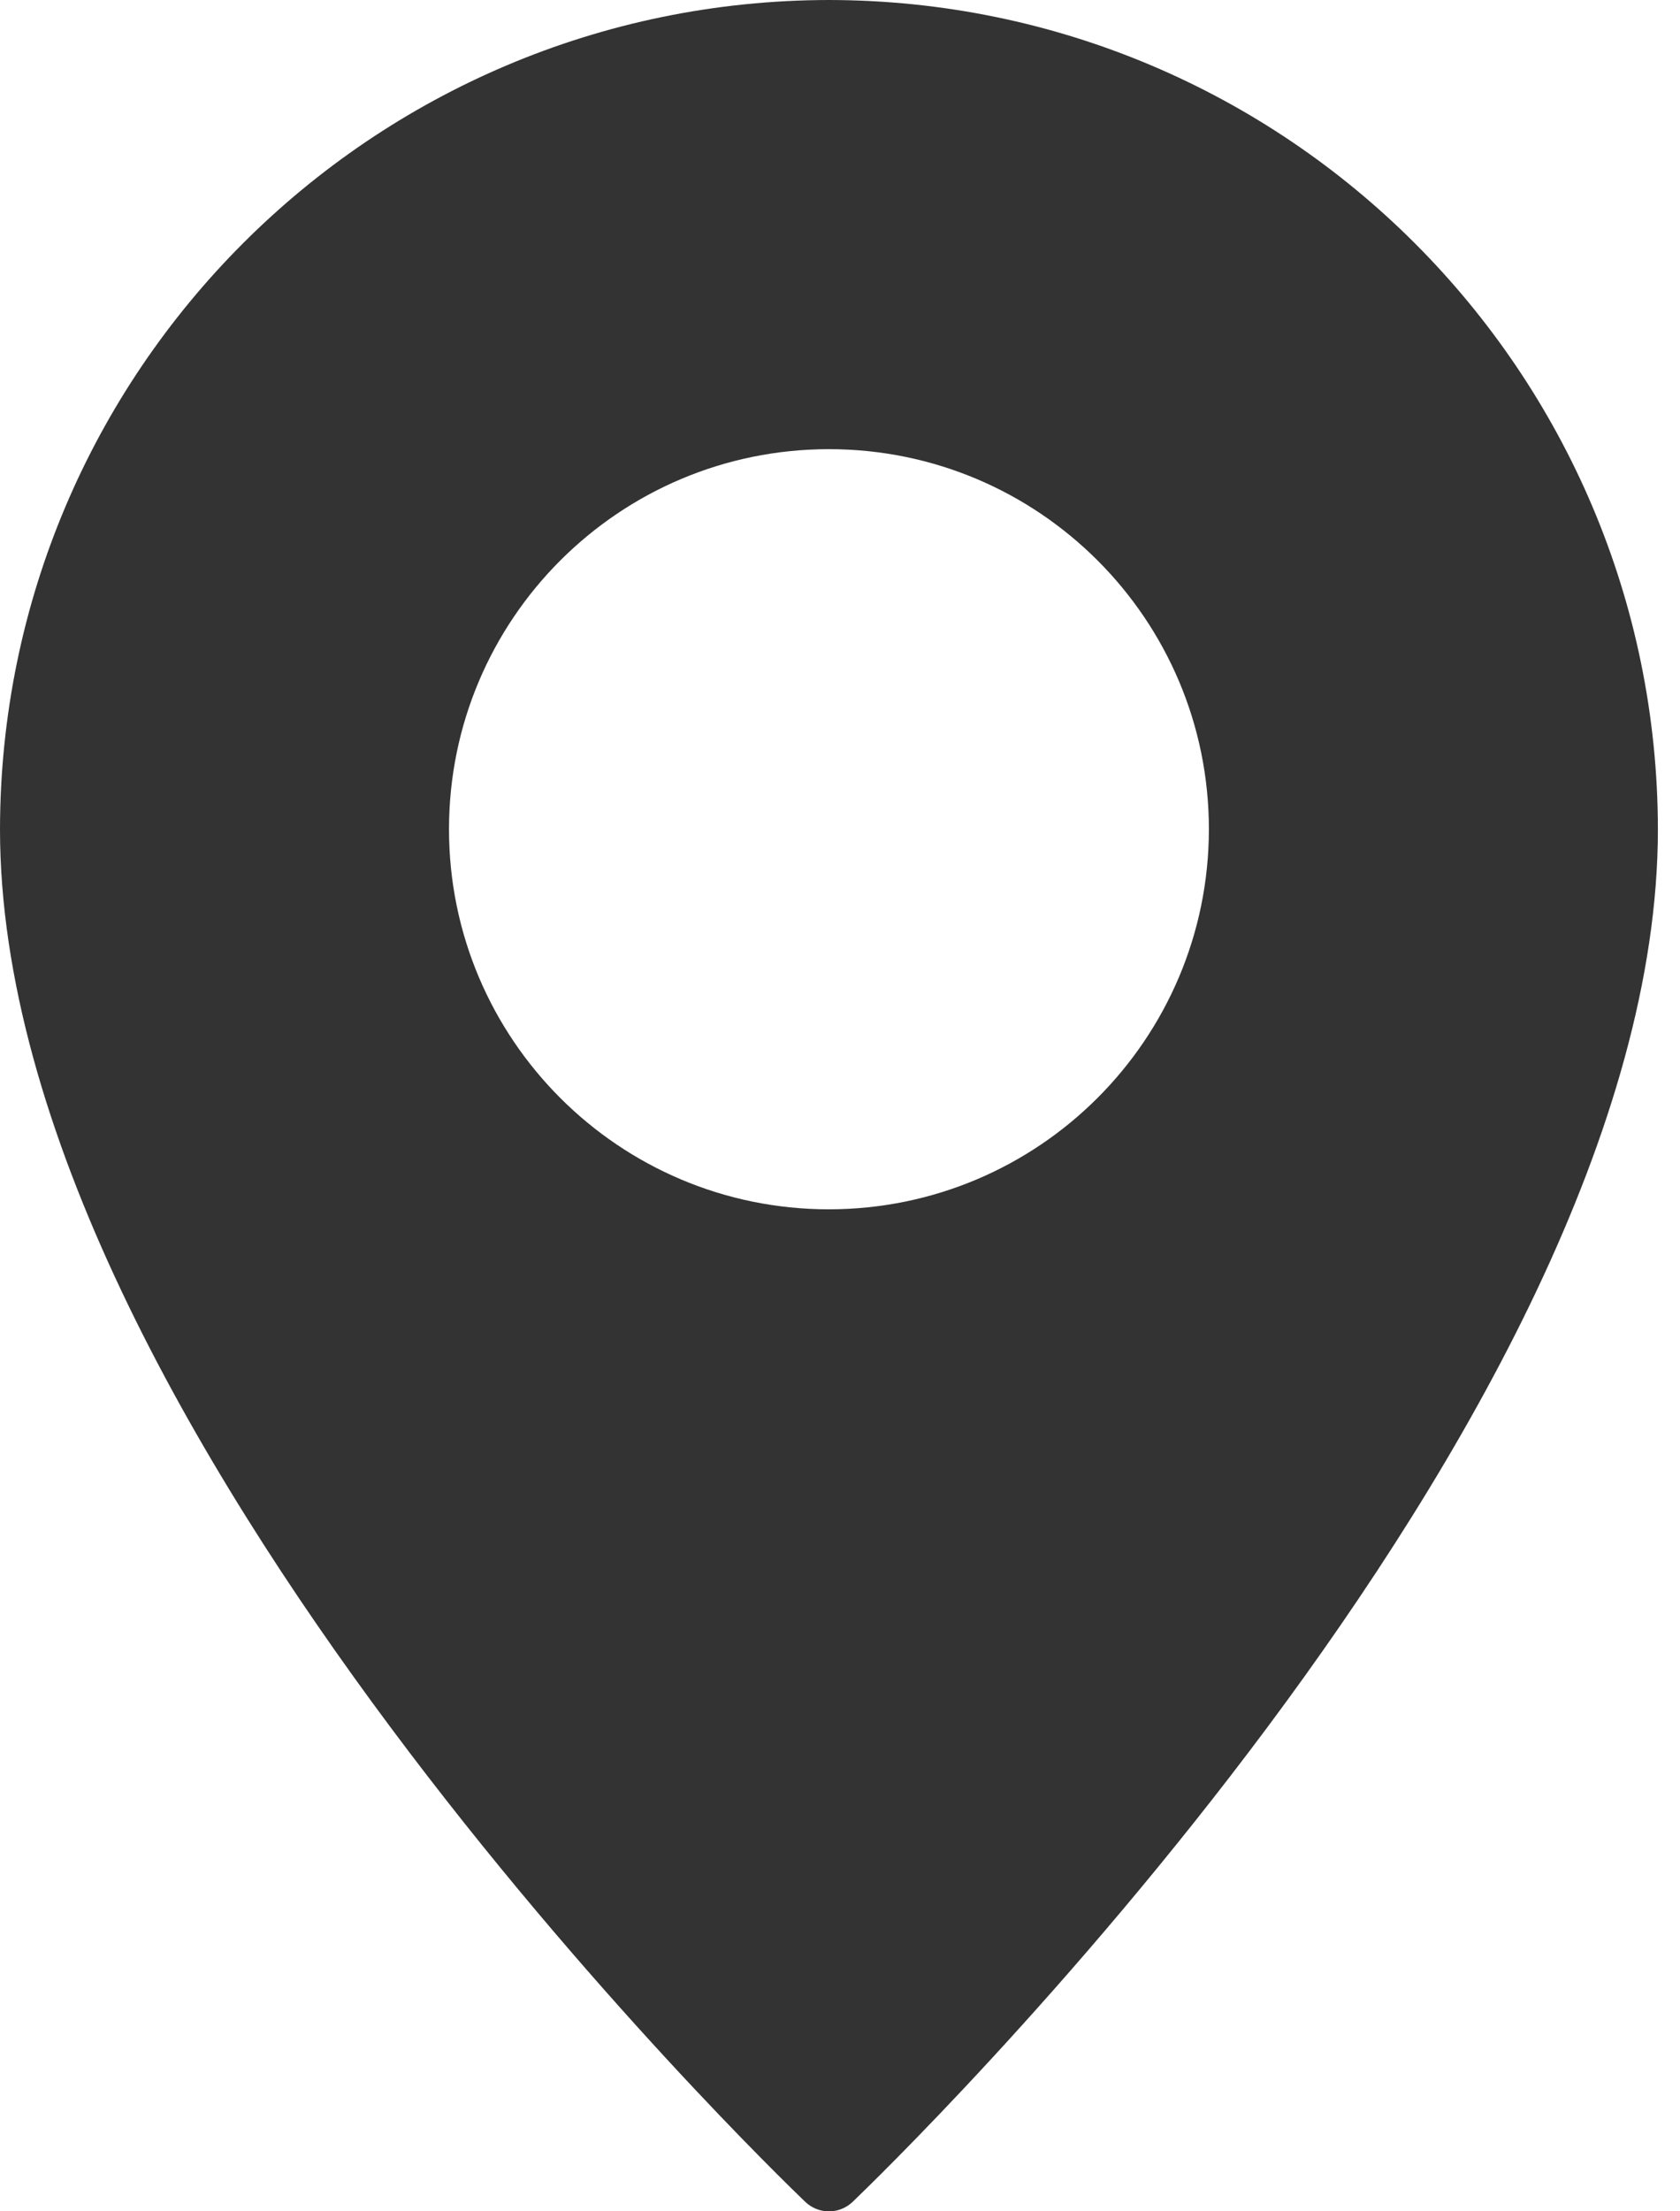
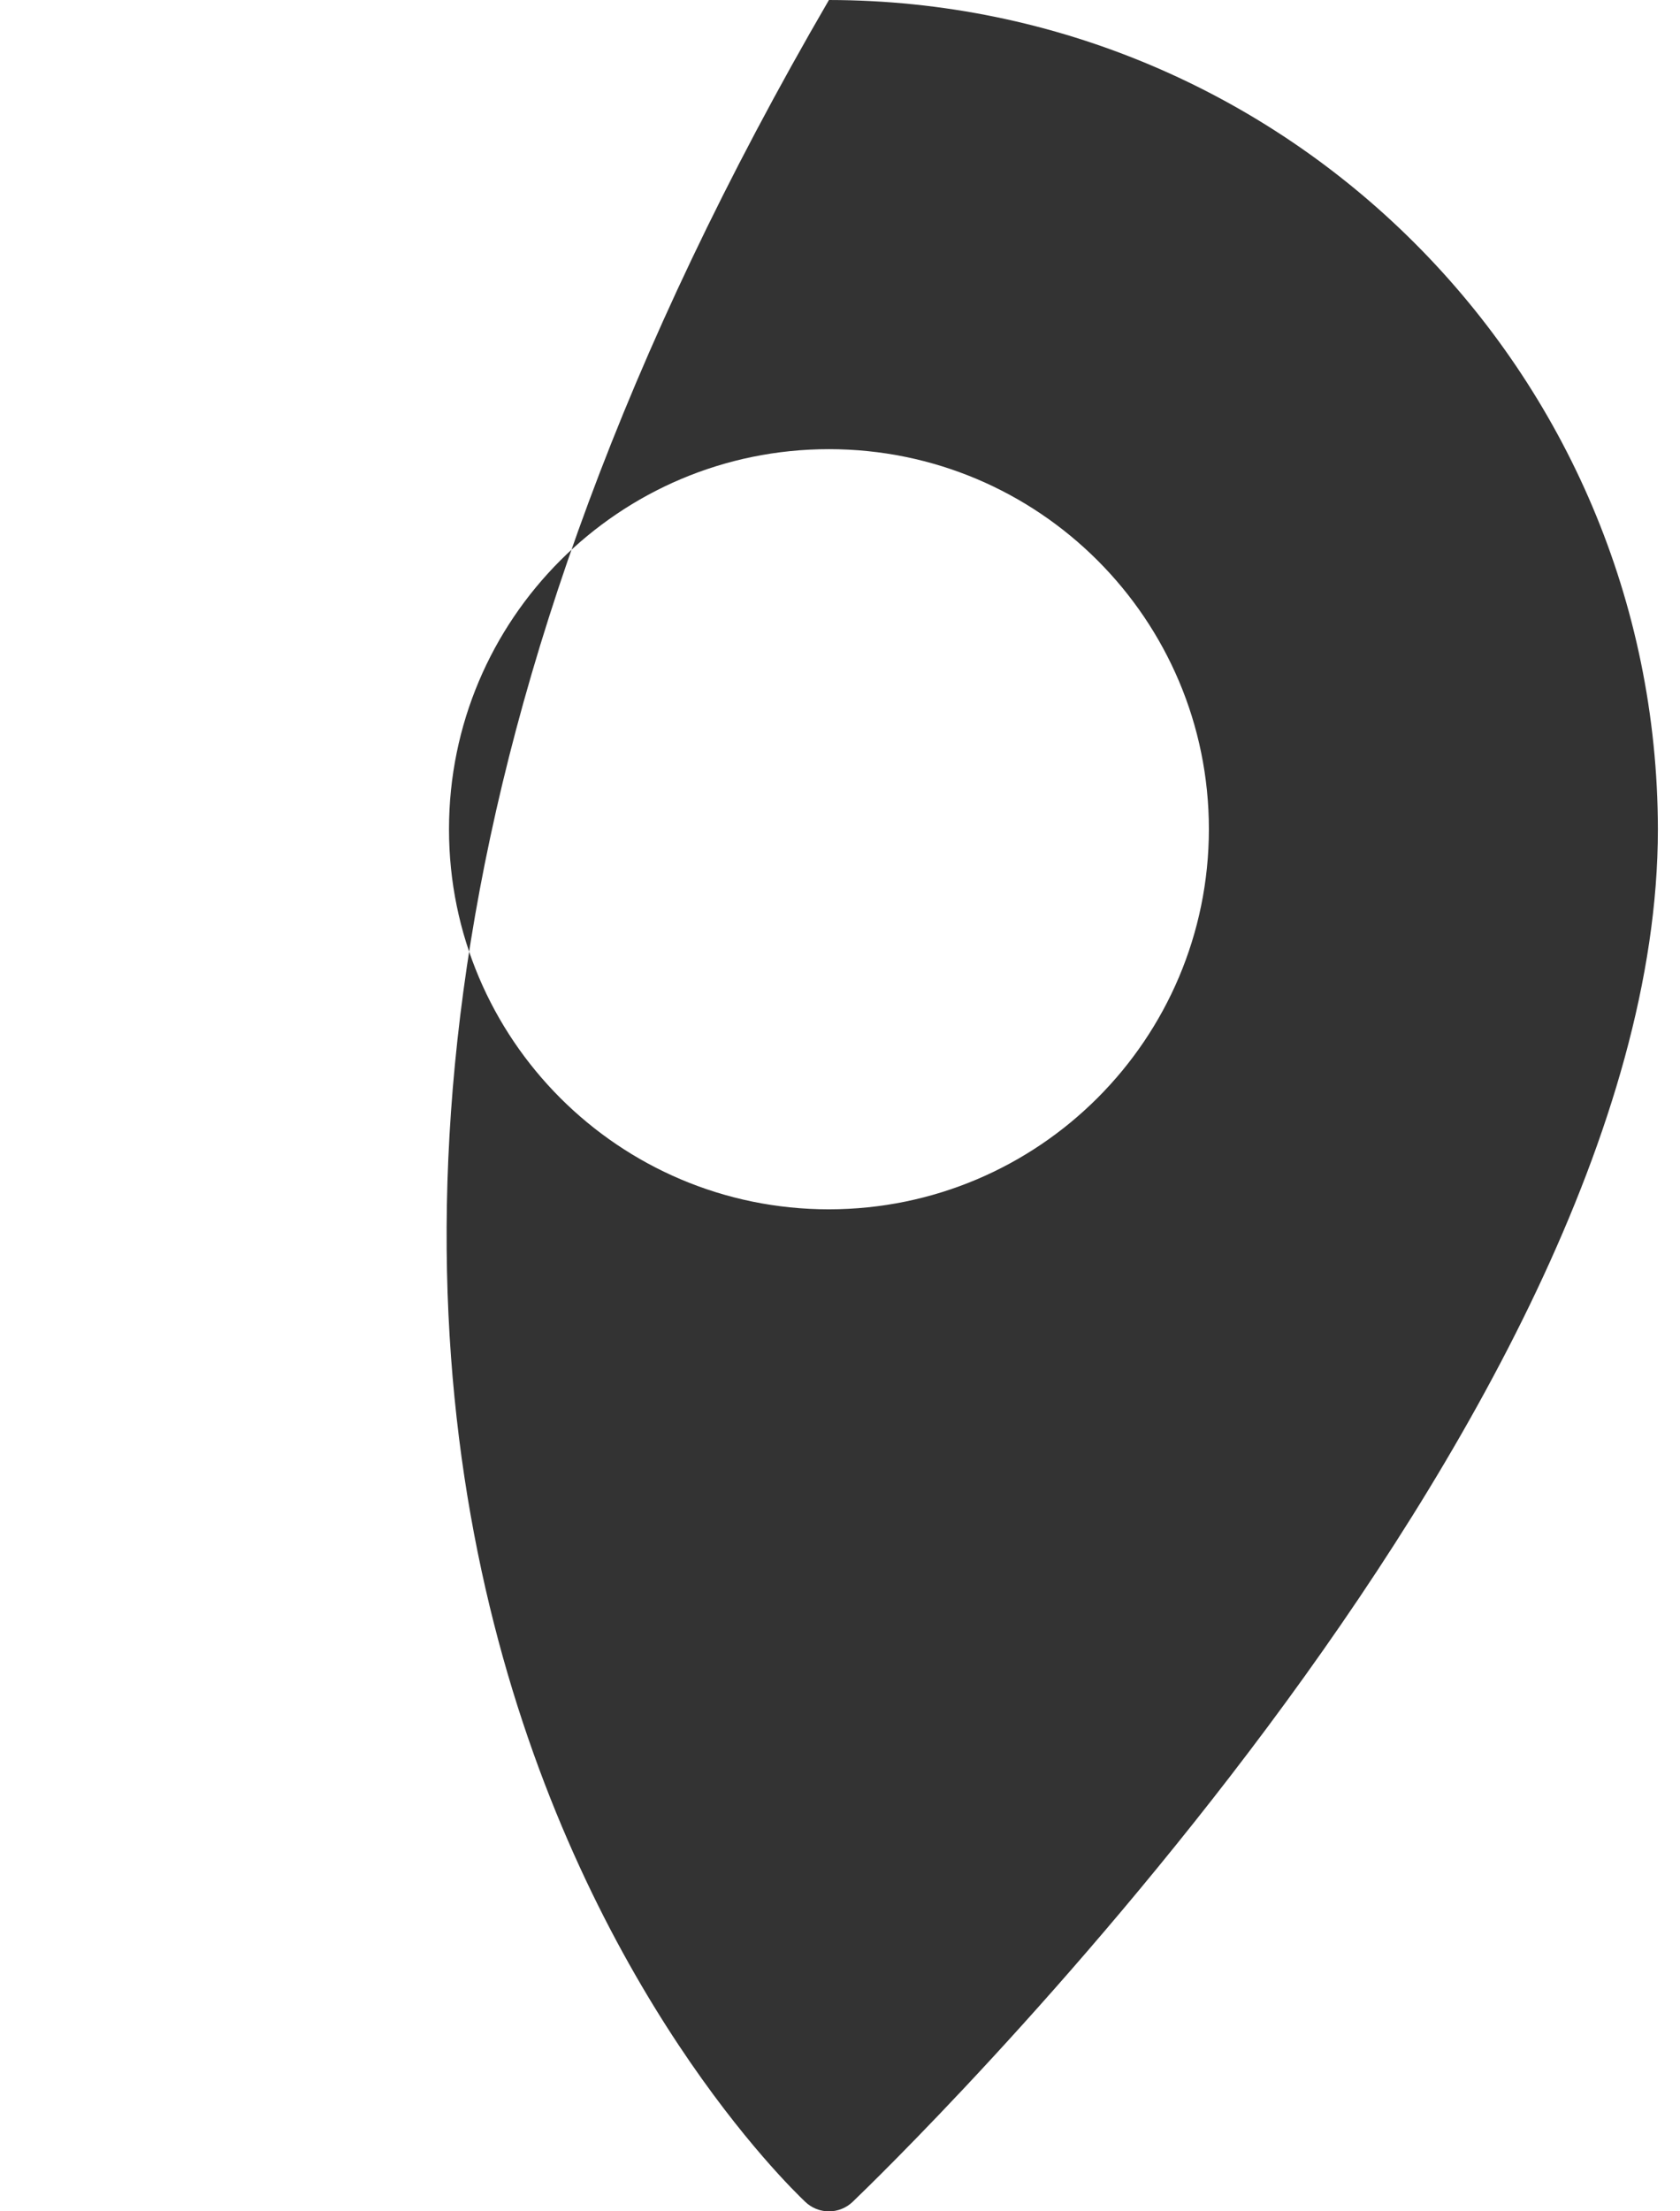
<svg xmlns="http://www.w3.org/2000/svg" width="19" height="25" viewBox="0 0 19 25" fill="none">
-   <path d="M9.375 0C4.2 0.007 0.007 4.2 0 9.375C0 16.105 8.734 24.535 9.105 24.891C9.256 25.037 9.494 25.037 9.645 24.891C10.016 24.535 18.75 16.105 18.75 9.375C18.743 4.2 14.55 0.007 9.375 0ZM9.375 13.672C7.002 13.672 5.078 11.748 5.078 9.375C5.078 7.002 7.002 5.078 9.375 5.078C11.748 5.078 13.672 7.002 13.672 9.375C13.67 11.748 11.748 13.67 9.375 13.672Z" fill="#333333" />
+   <path d="M9.375 0C0 16.105 8.734 24.535 9.105 24.891C9.256 25.037 9.494 25.037 9.645 24.891C10.016 24.535 18.75 16.105 18.75 9.375C18.743 4.2 14.55 0.007 9.375 0ZM9.375 13.672C7.002 13.672 5.078 11.748 5.078 9.375C5.078 7.002 7.002 5.078 9.375 5.078C11.748 5.078 13.672 7.002 13.672 9.375C13.67 11.748 11.748 13.67 9.375 13.672Z" fill="#333333" />
</svg>